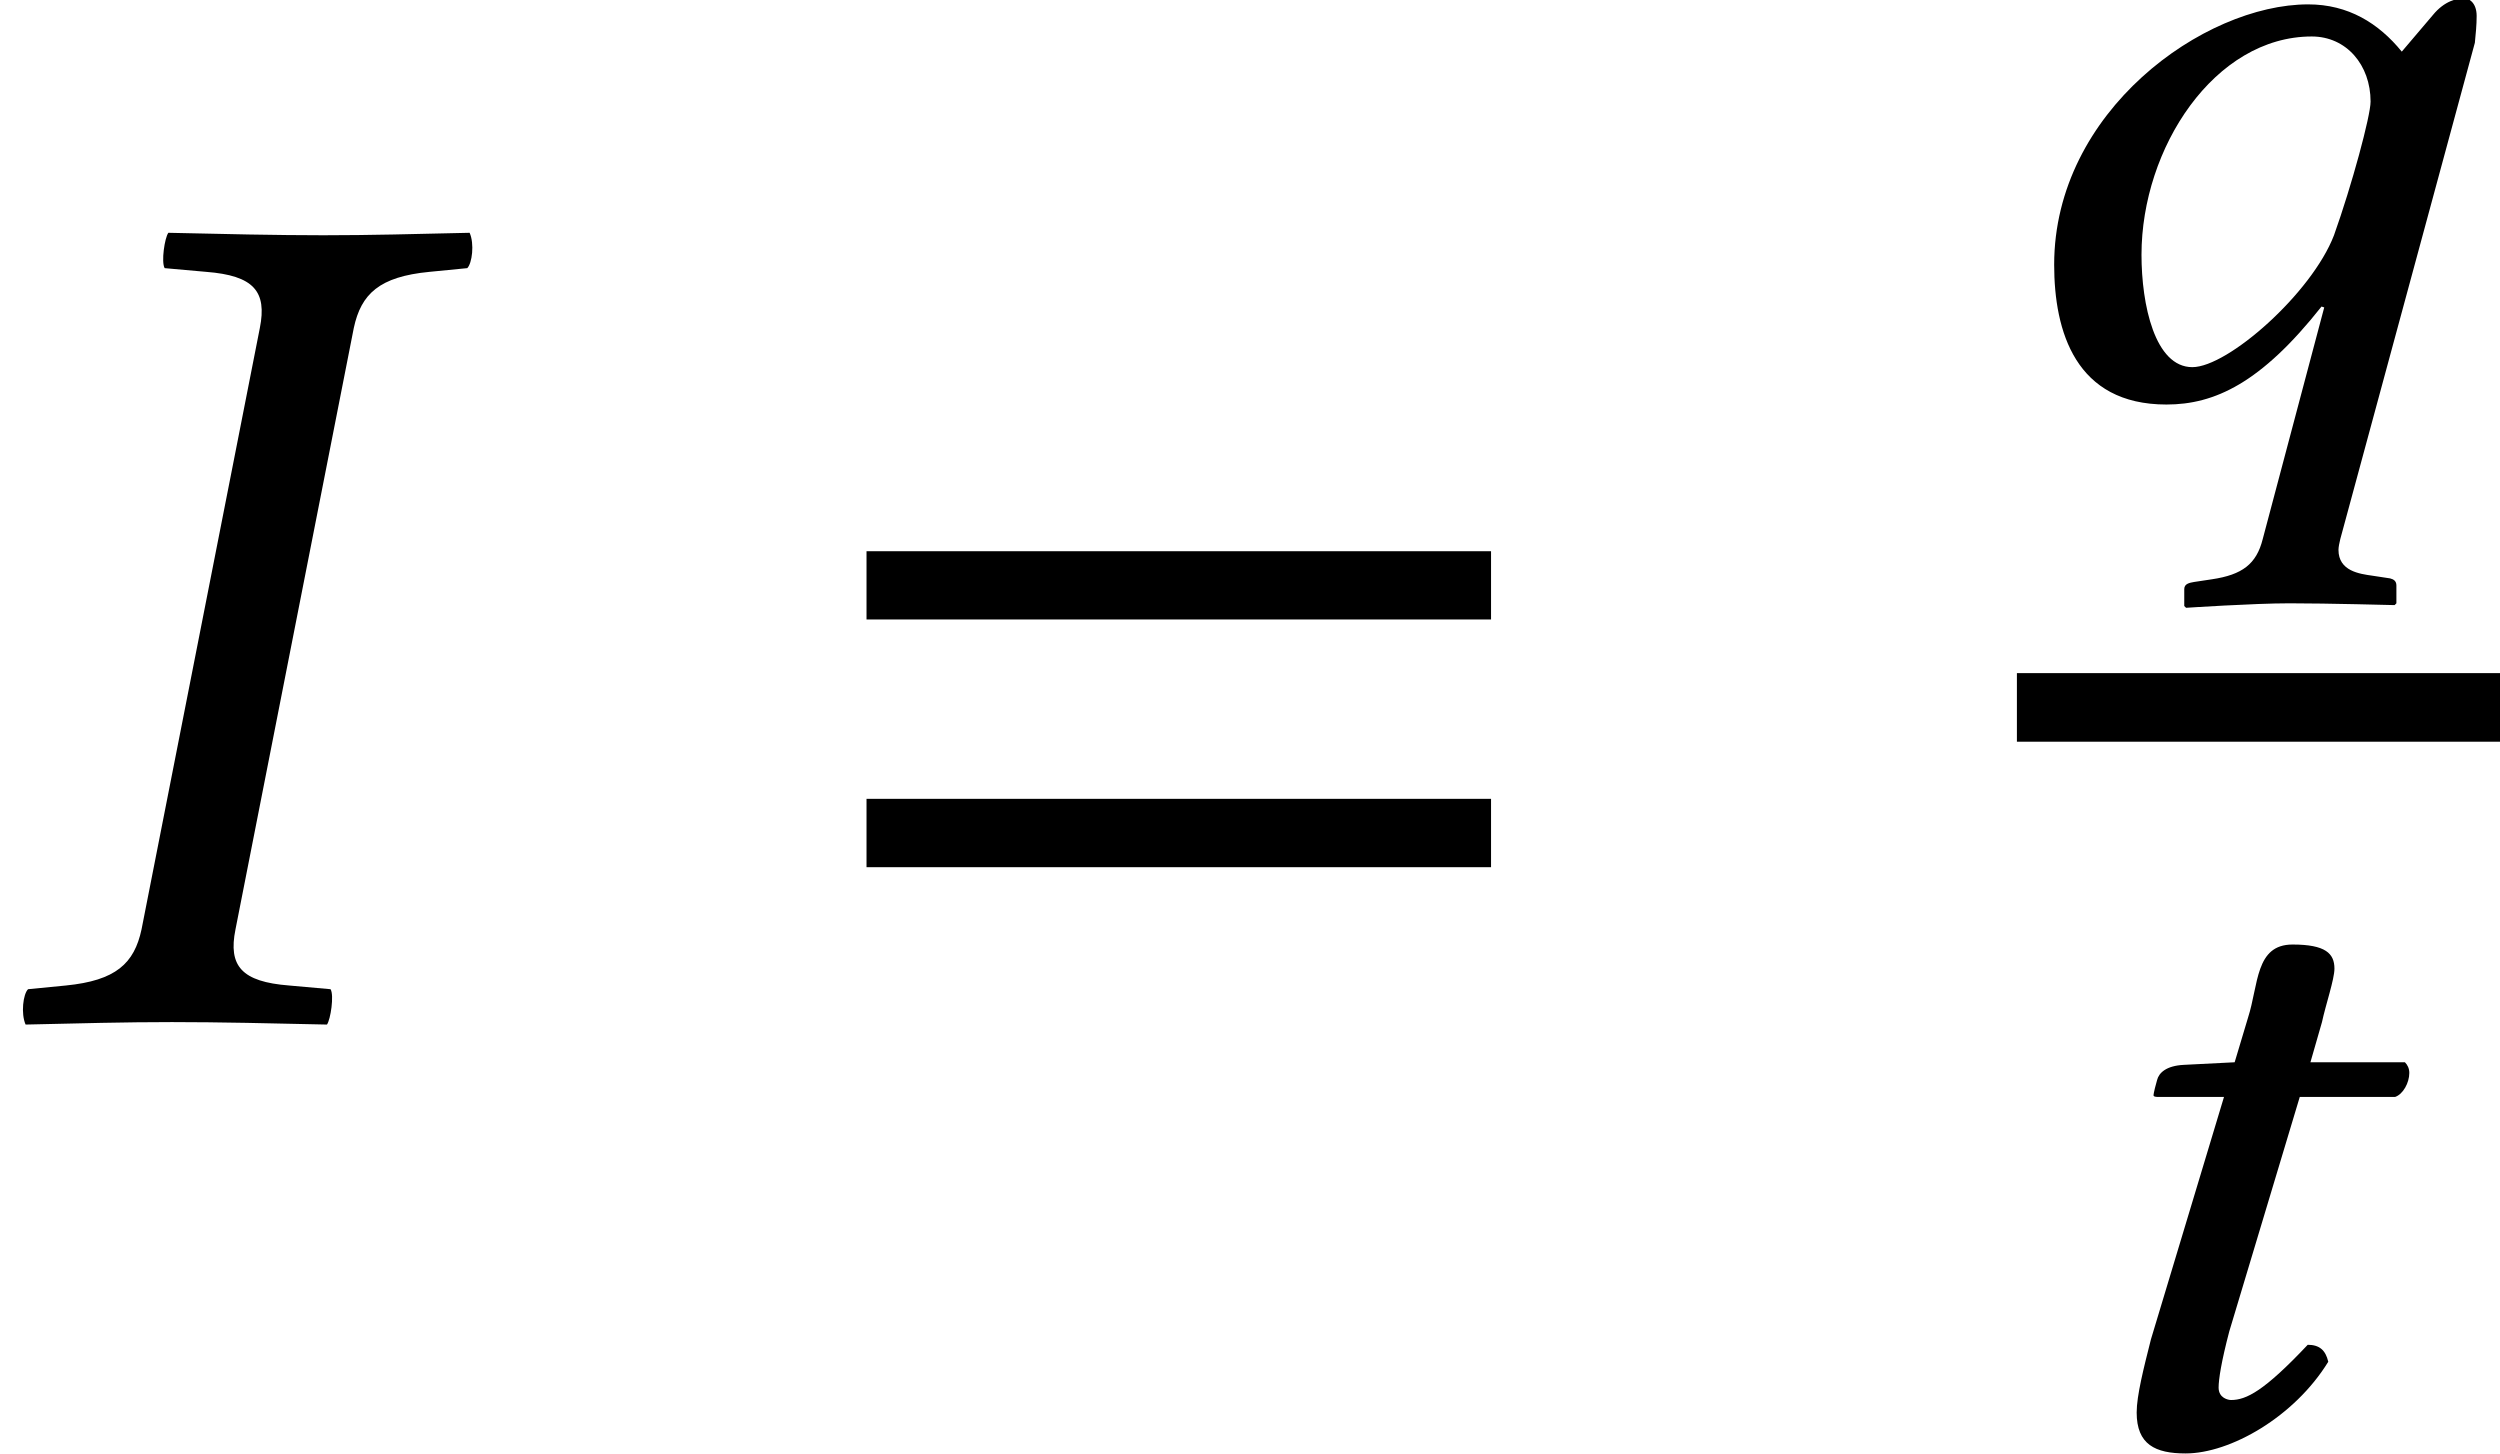
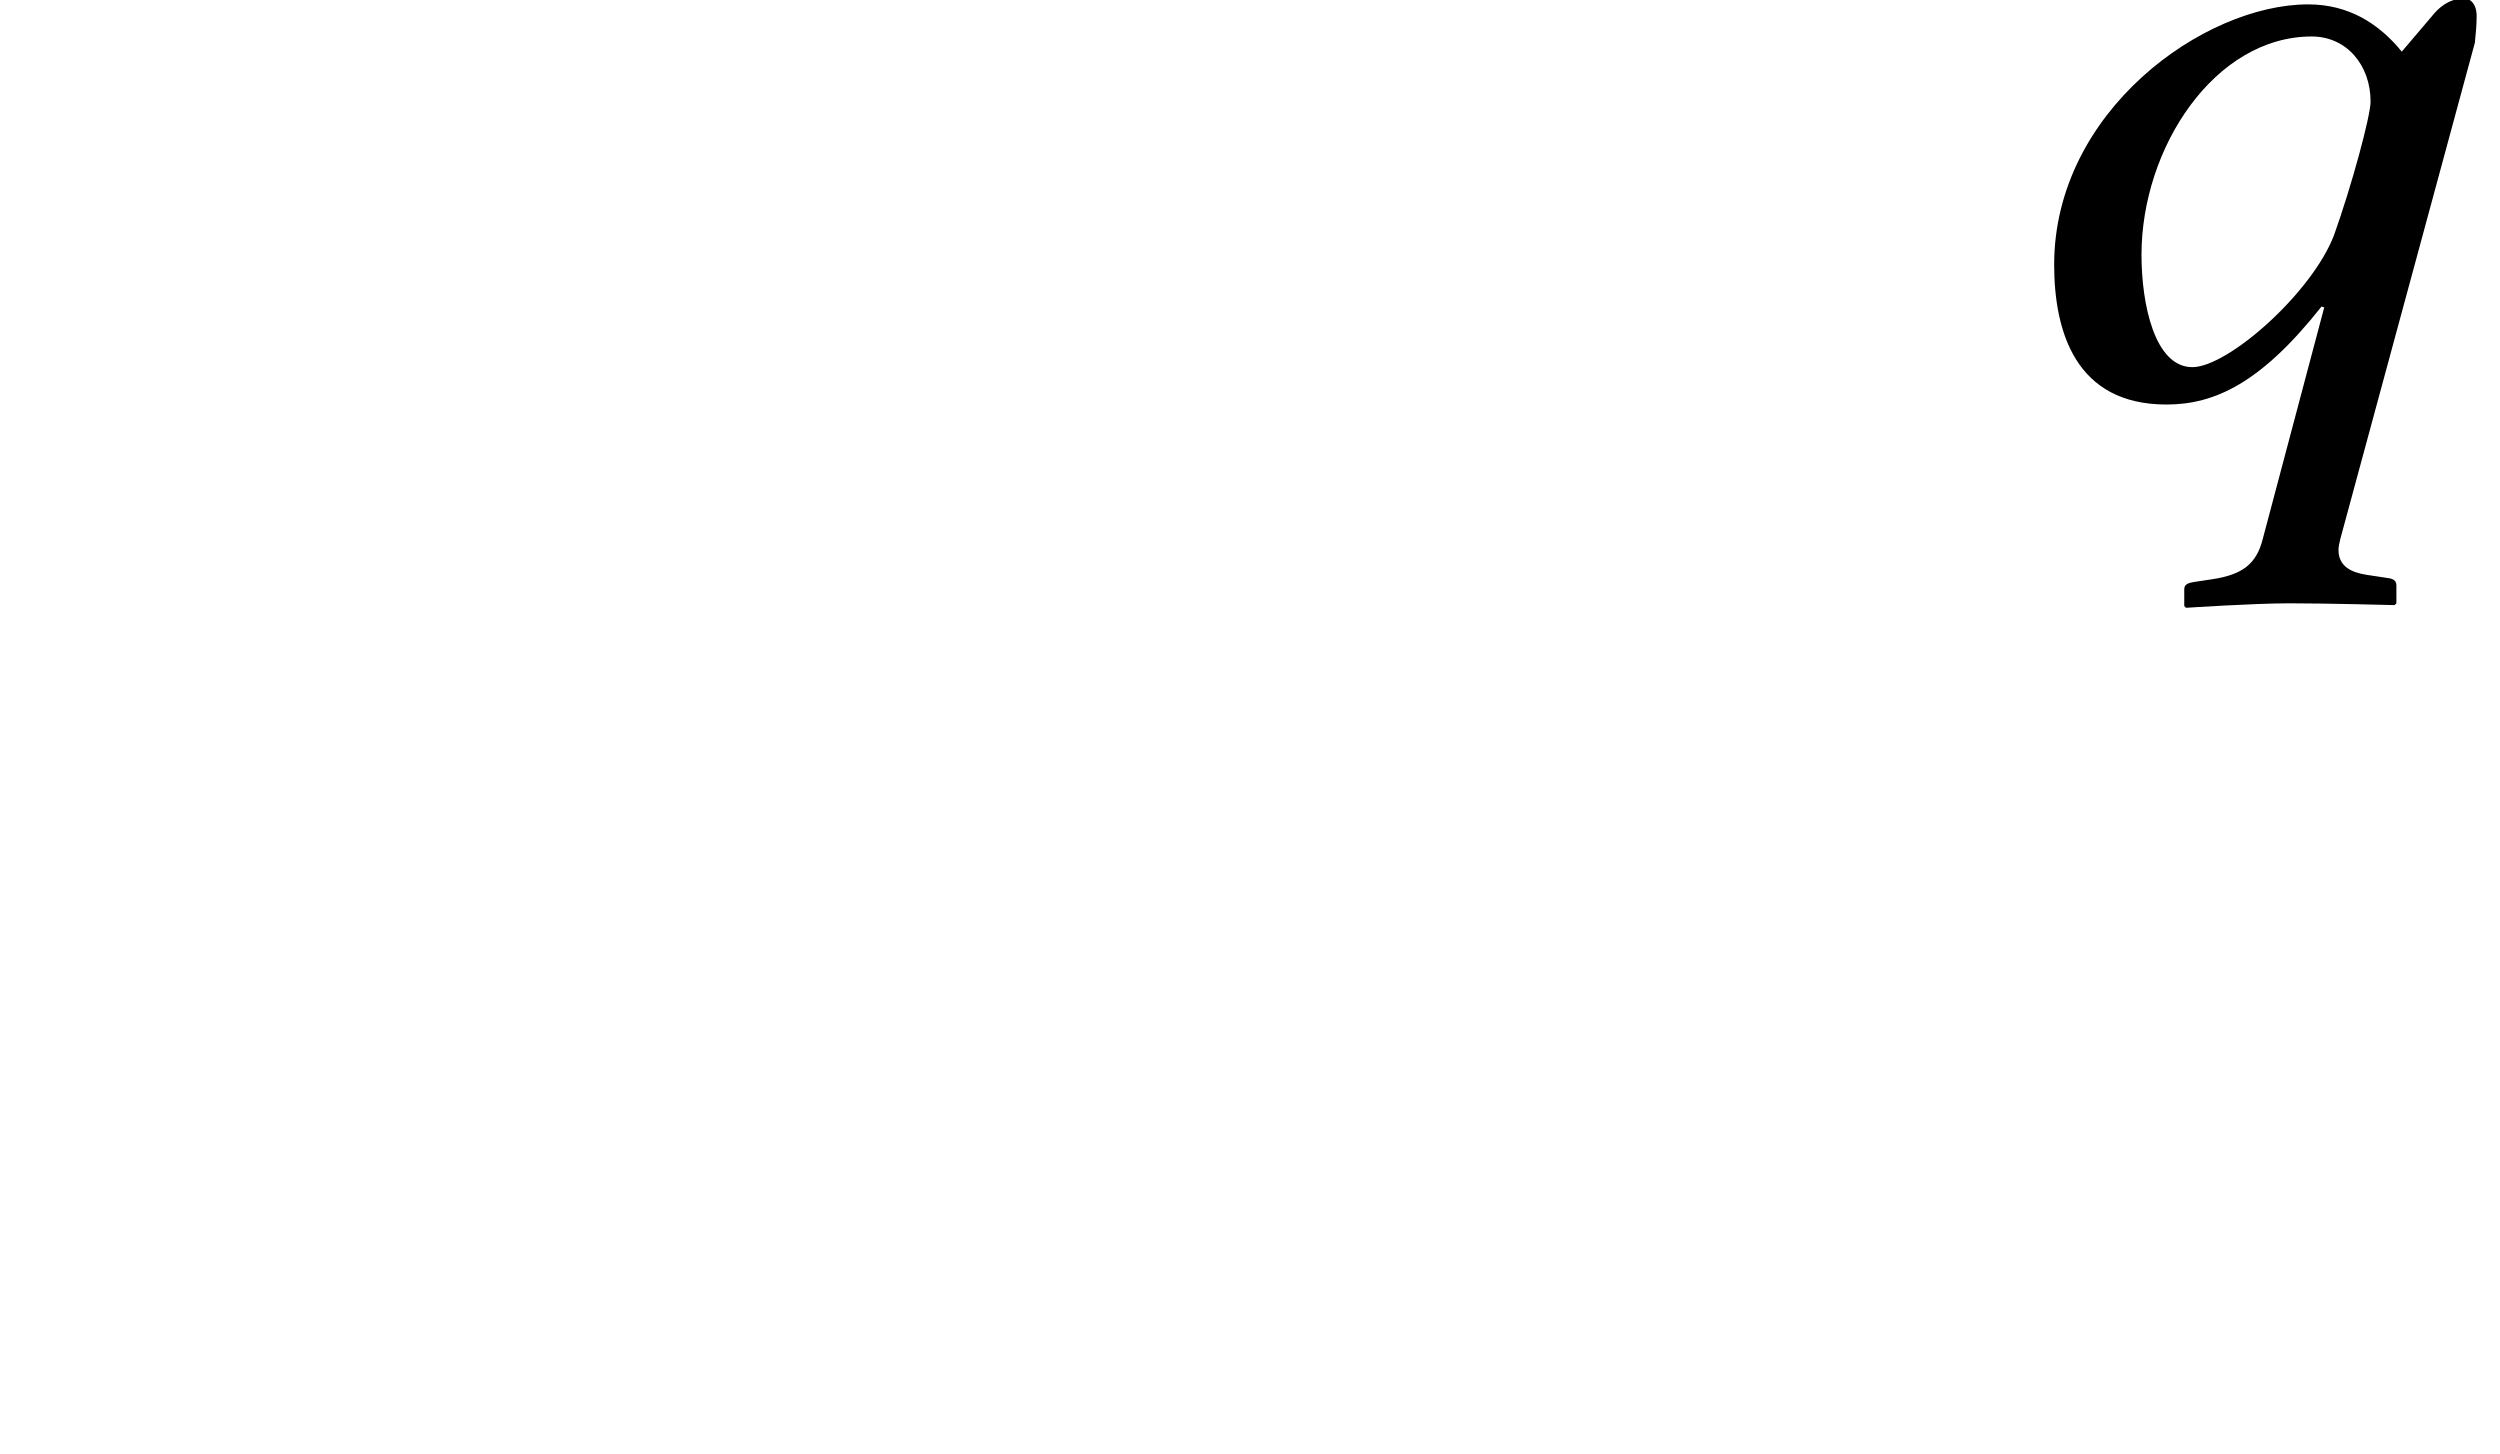
<svg xmlns="http://www.w3.org/2000/svg" xmlns:xlink="http://www.w3.org/1999/xlink" version="1.1" width="22.273pt" height="12.957pt" viewBox="70.571 59.636 22.273 12.957">
  <defs>
    <path id="g5-64" d="M3.51-2.62C3.51-2.493 3.343-1.874 3.184-1.429C2.986-.913 2.239-.254 1.922-.254C1.588-.254 1.469-.81 1.469-1.255C1.469-2.207 2.12-3.2 2.986-3.2C3.295-3.2 3.51-2.946 3.51-2.62ZM2.549 1.278C2.493 1.501 2.366 1.596 2.096 1.636L1.937 1.66C1.898 1.667 1.85 1.675 1.85 1.723V1.874L1.866 1.89C1.866 1.89 2.469 1.85 2.787 1.85C3.128 1.85 3.724 1.866 3.724 1.866L3.74 1.85V1.691C3.74 1.652 3.716 1.636 3.684 1.628L3.526 1.604C3.414 1.588 3.224 1.564 3.224 1.374C3.224 1.35 3.232 1.31 3.24 1.278L4.439-3.144C4.447-3.224 4.455-3.303 4.455-3.383C4.455-3.51 4.375-3.541 4.351-3.541C4.28-3.541 4.169-3.518 4.065-3.391L3.788-3.065C3.581-3.319 3.311-3.486 2.954-3.486C2.025-3.486 .691-2.533 .691-1.167C.691-.572 .881 .079 1.691 .079C2.12 .079 2.533-.111 3.073-.794L3.097-.786L2.549 1.278Z" />
-     <path id="g5-67" d="M1.731-3.406L1.278-3.383C1.12-3.375 1.056-3.311 1.04-3.248C1.032-3.224 1.008-3.128 1.008-3.113S1.032-3.097 1.056-3.097H1.636L.985-.937C.921-.683 .858-.437 .858-.286C.858 0 1.024 .079 1.294 .079C1.691 .079 2.263-.246 2.565-.738C2.541-.842 2.485-.889 2.382-.889C1.993-.476 1.834-.397 1.699-.397C1.675-.397 1.588-.413 1.588-.508C1.588-.58 1.612-.738 1.683-1.008L2.311-3.097H3.16C3.232-3.121 3.287-3.224 3.287-3.311C3.287-3.351 3.271-3.383 3.248-3.406H2.406L2.509-3.764C2.541-3.915 2.62-4.145 2.62-4.24C2.62-4.375 2.541-4.455 2.247-4.455C1.914-4.455 1.945-4.097 1.85-3.803L1.731-3.406Z" />
-     <path id="g9-30" d="M2.315-6.184L1.261-.826C1.196-.522 1.032-.37 .587-.326L.25-.293C.206-.25 .185-.076 .228 .022C.717 .011 1.109 0 1.532 0C1.945 0 2.435 .011 2.913 .022C2.945-.022 2.978-.239 2.945-.293L2.576-.326C2.152-.359 2.032-.5 2.098-.826L3.152-6.184C3.217-6.488 3.38-6.641 3.826-6.684L4.163-6.717C4.206-6.76 4.228-6.934 4.184-7.032C3.695-7.021 3.304-7.01 2.88-7.01C2.467-7.01 1.978-7.021 1.5-7.032C1.467-6.988 1.435-6.771 1.467-6.717L1.837-6.684C2.261-6.651 2.38-6.51 2.315-6.184Z" />
-     <path id="g3-61" d="M5.999-3.587V-4.195H.435V-3.587H5.999ZM5.999-1.38V-1.989H.435V-1.38H5.999Z" />
  </defs>
  <g id="page1">
    <use x="70.571" y="68.742" xlink:href="#g9-30" />
    <use x="77.856" y="68.742" xlink:href="#g3-61" />
    <use x="88.181" y="63.161" xlink:href="#g5-64" />
-     <rect x="88.54" y="65.633" height=".611" width="4.304" />
    <use x="88.749" y="72.506" xlink:href="#g5-67" />
  </g>
</svg>